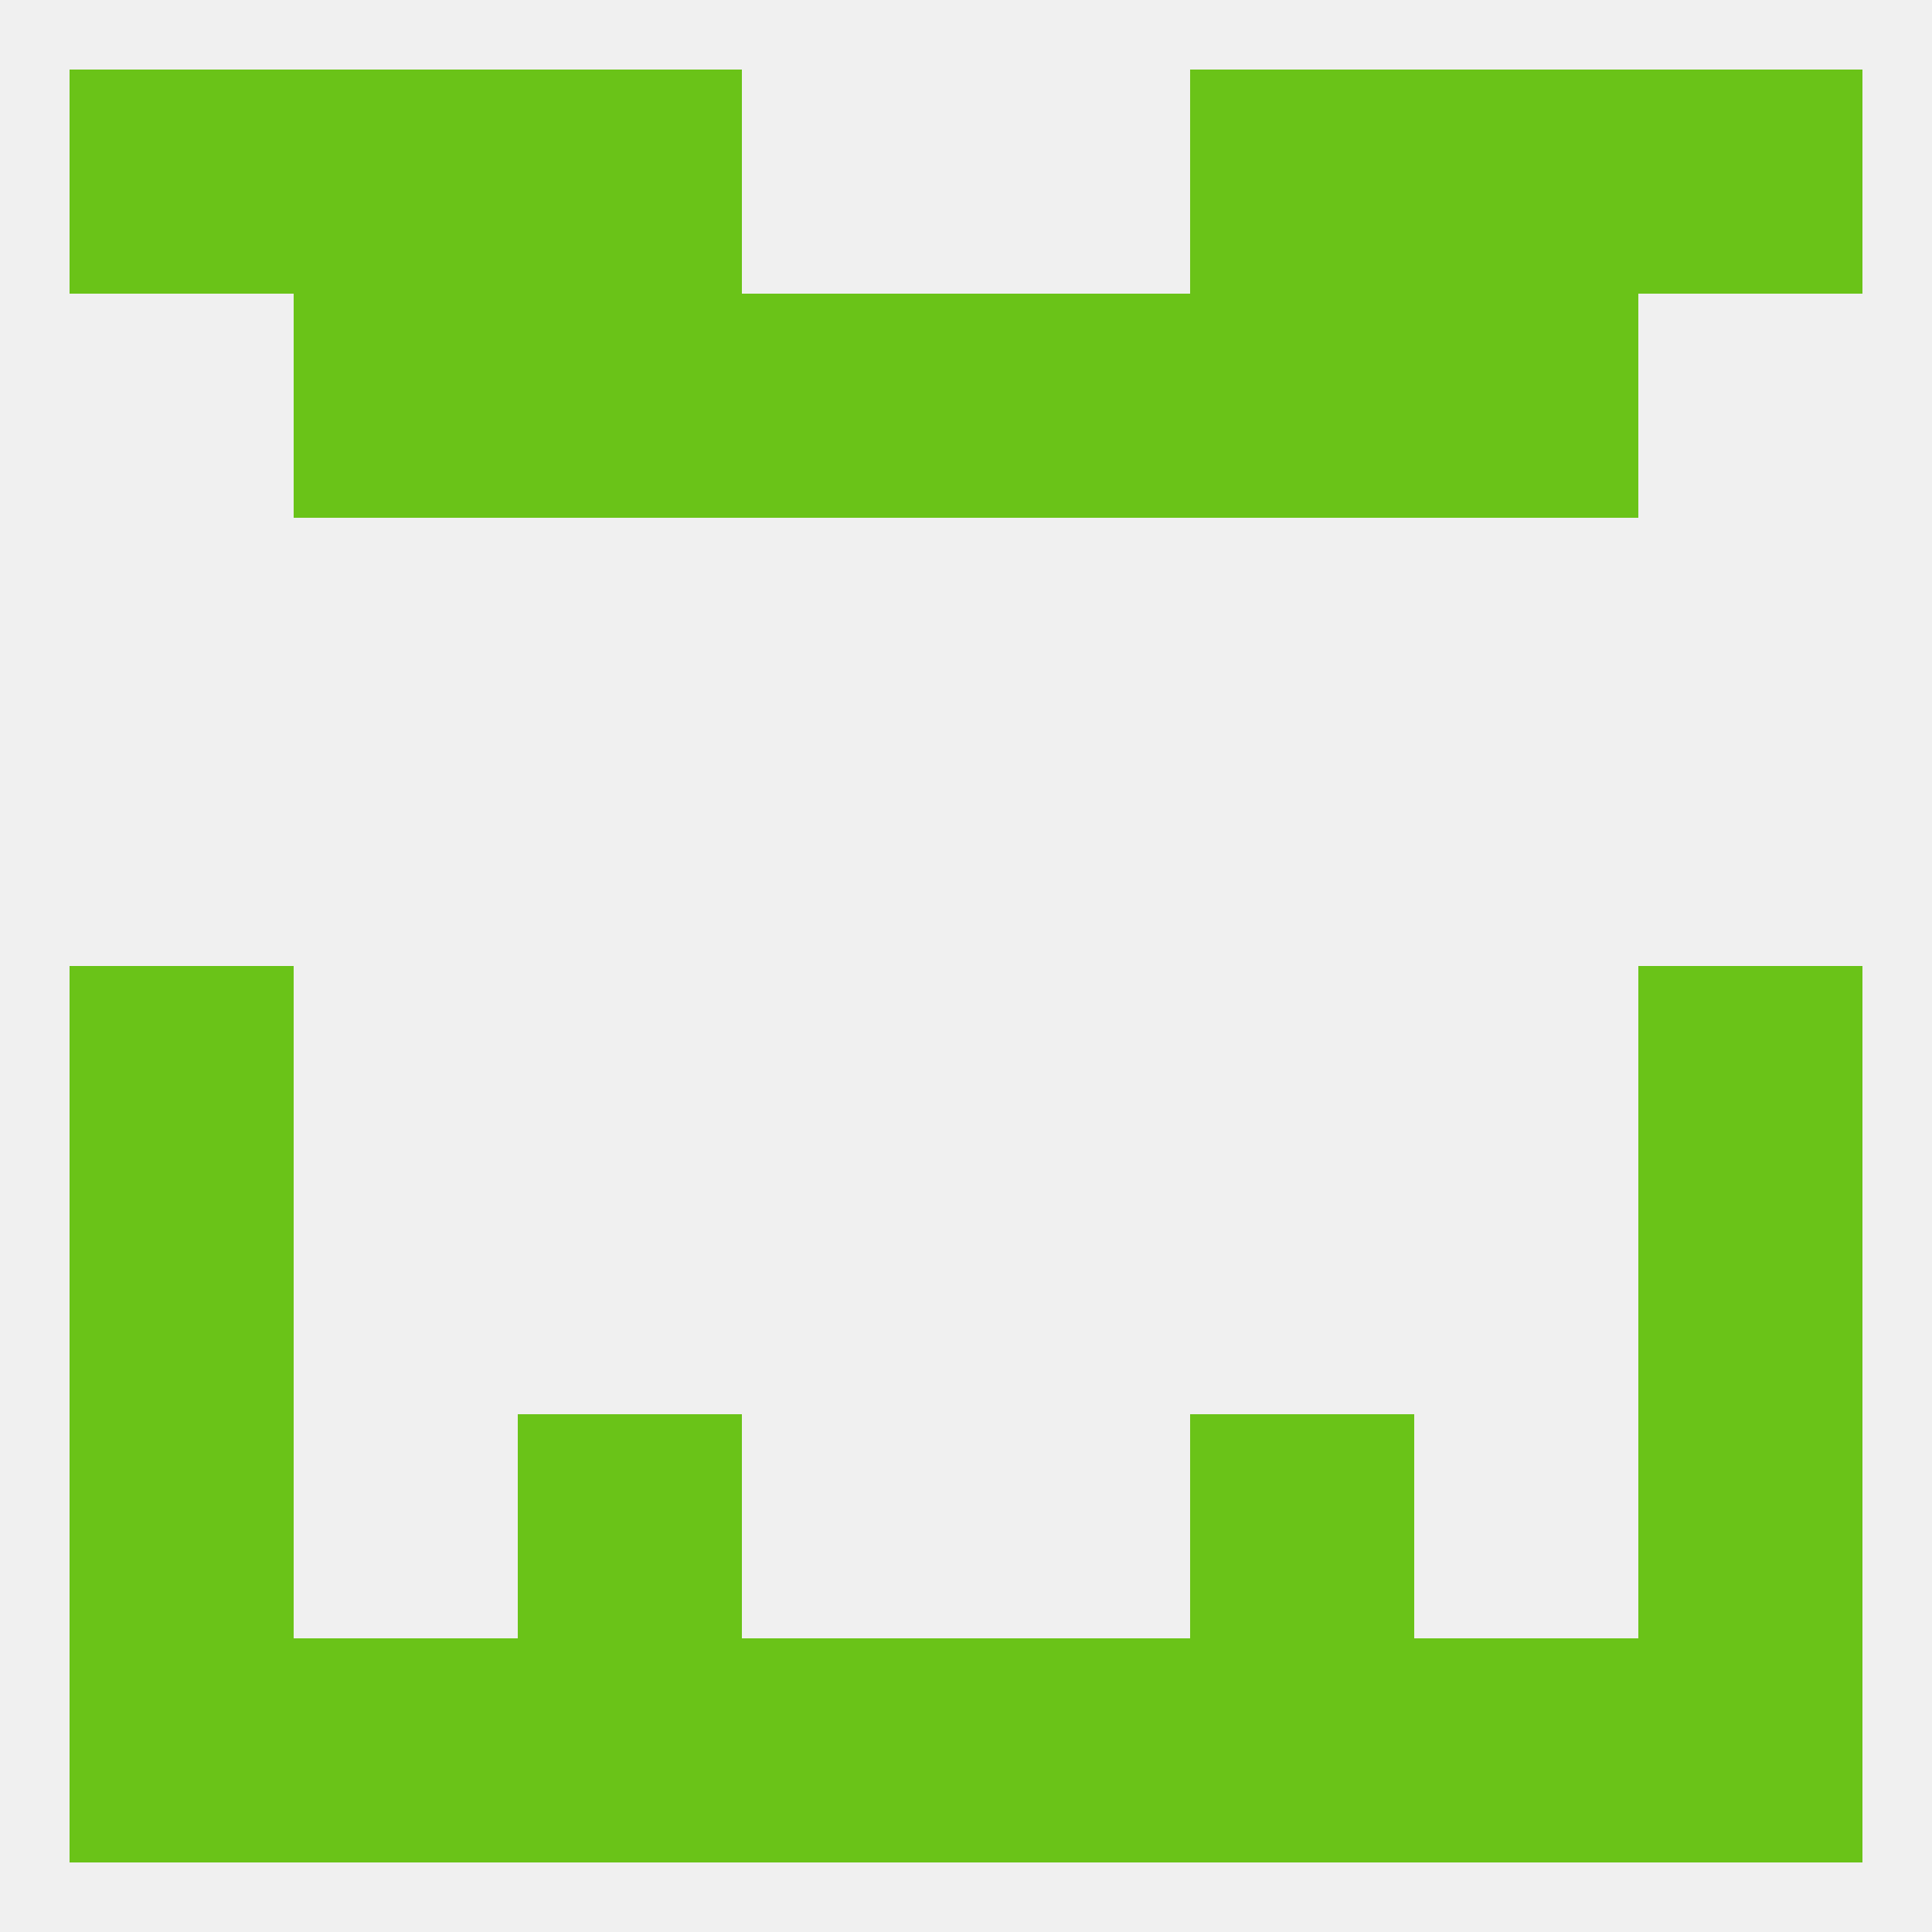
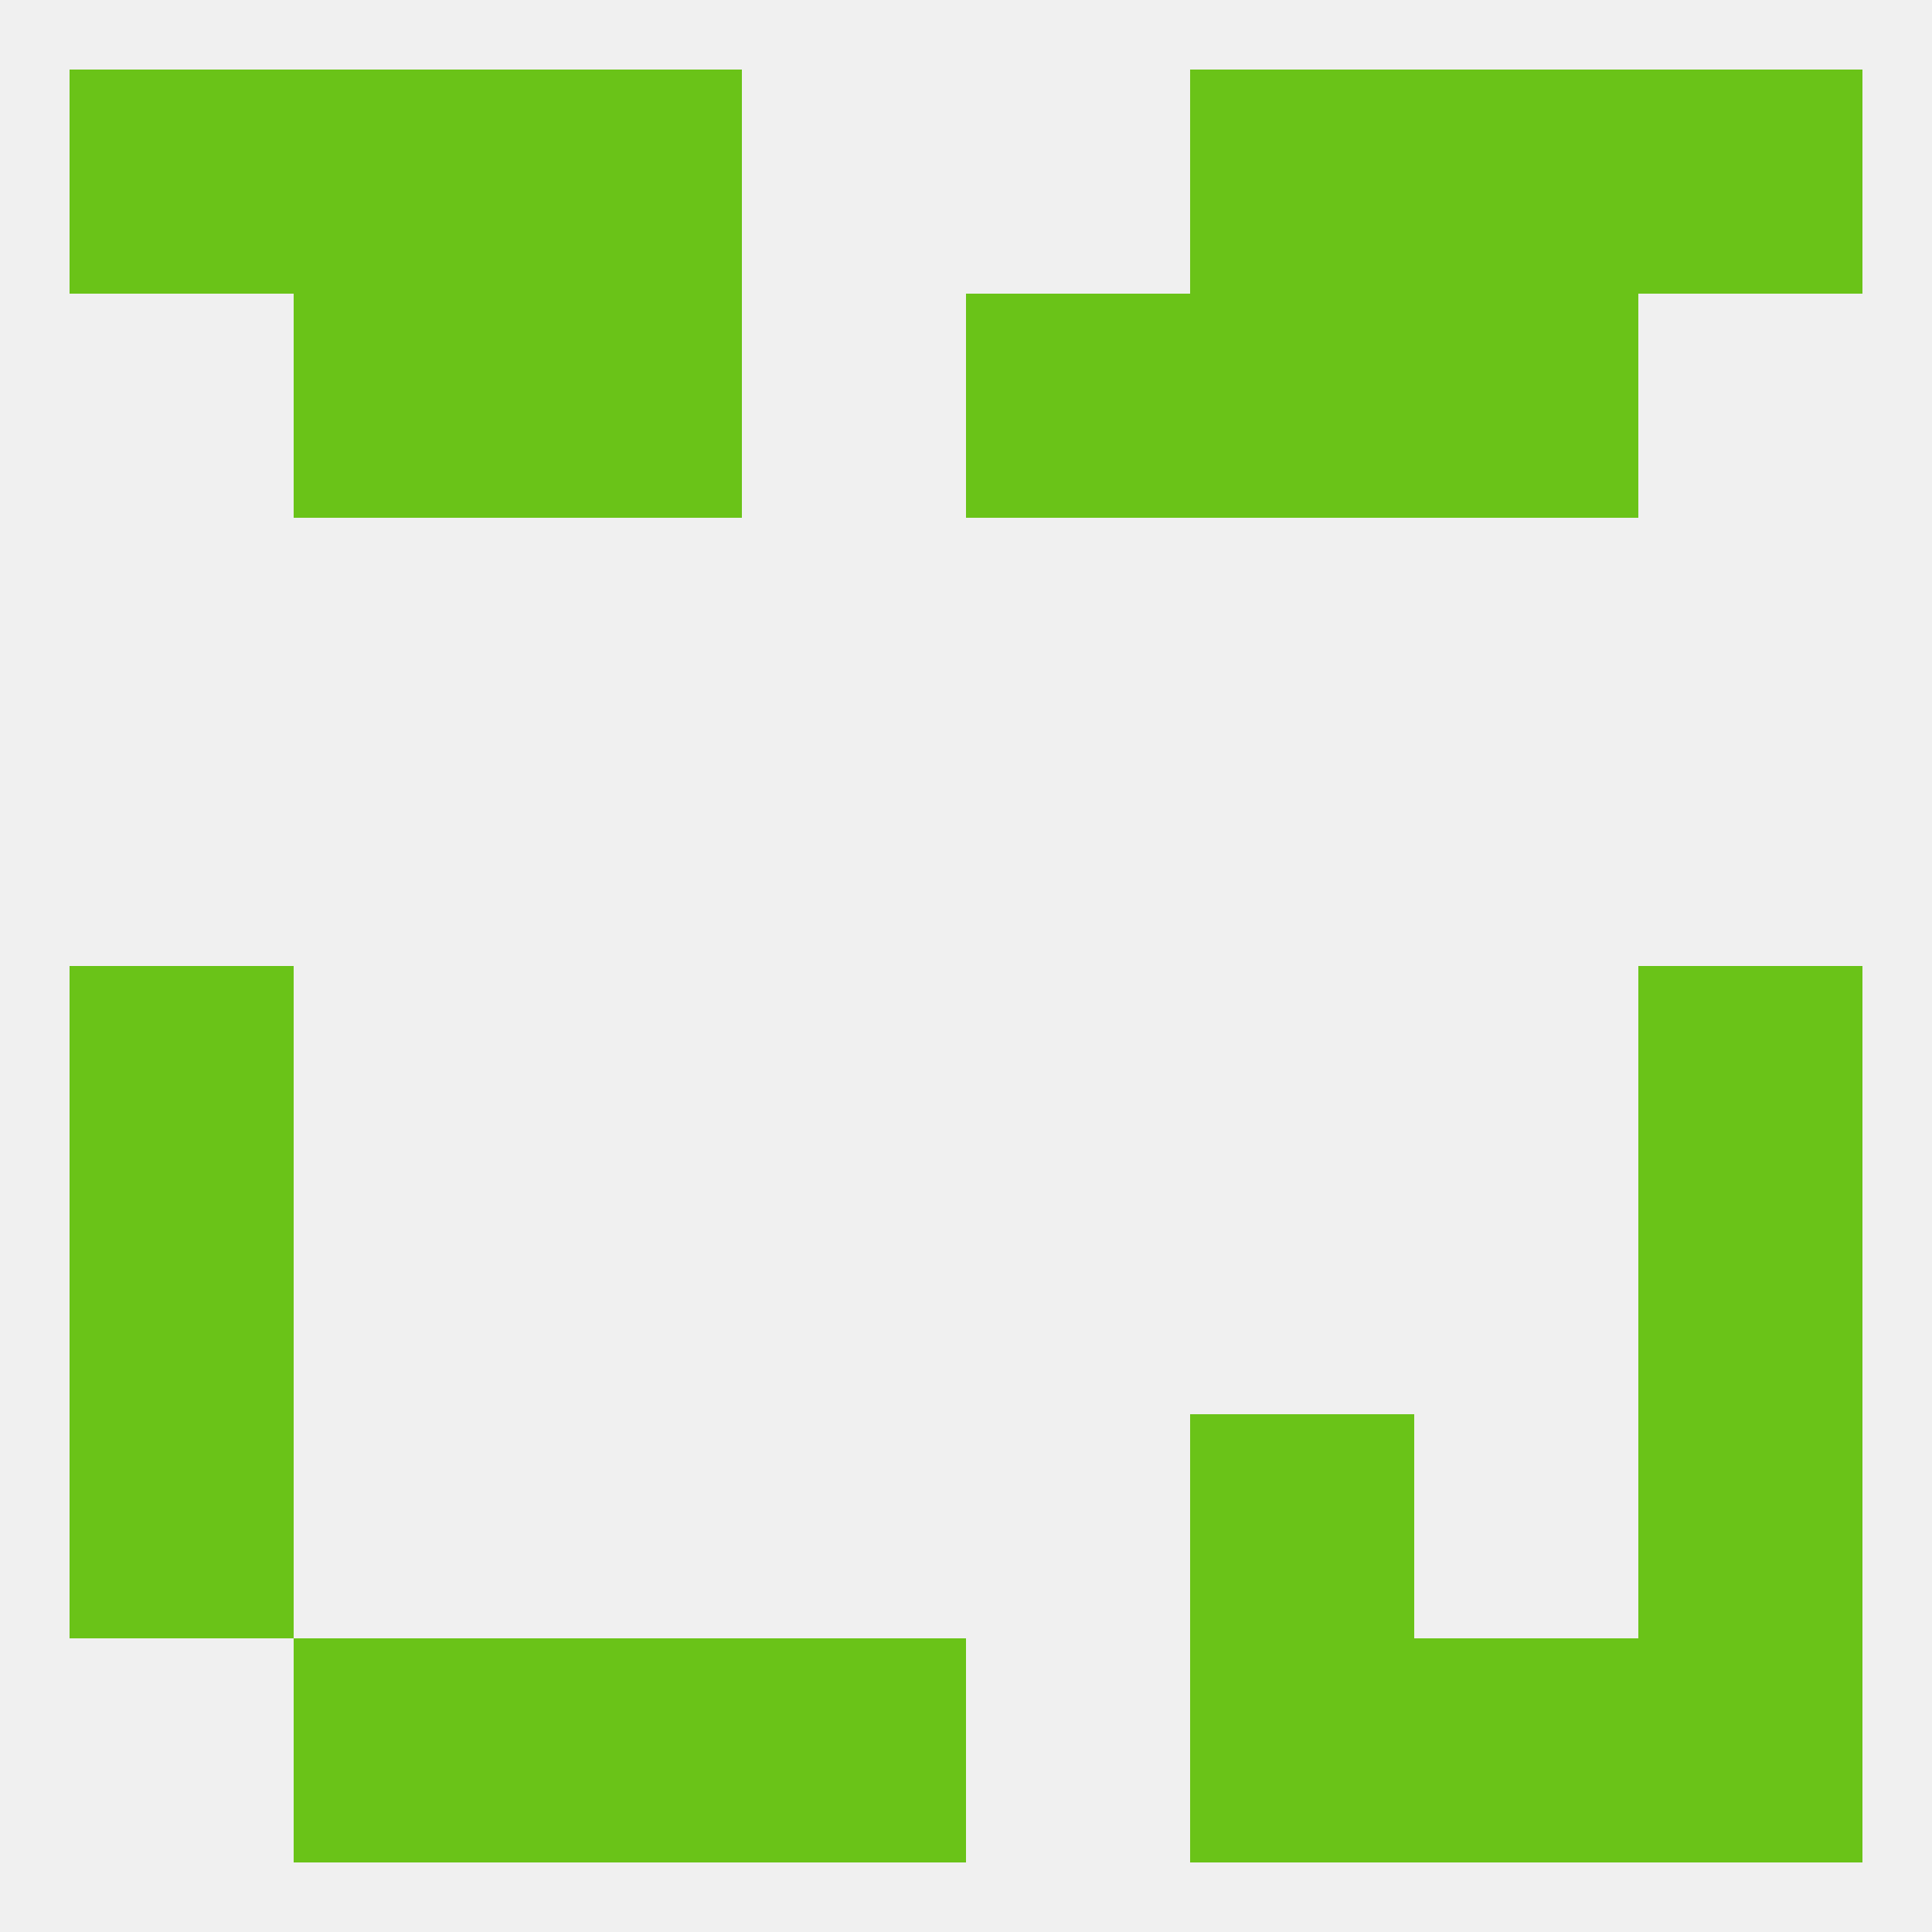
<svg xmlns="http://www.w3.org/2000/svg" version="1.1" baseprofile="full" width="250" height="250" viewBox="0 0 250 250">
  <rect width="100%" height="100%" fill="rgba(240,240,240,255)" />
  <rect x="9" y="125" width="29" height="29" fill="rgba(106,195,24,255)" />
  <rect x="212" y="125" width="29" height="29" fill="rgba(106,195,24,255)" />
  <rect x="9" y="154" width="29" height="29" fill="rgba(106,195,24,255)" />
  <rect x="212" y="154" width="29" height="29" fill="rgba(106,195,24,255)" />
  <rect x="9" y="183" width="29" height="29" fill="rgba(106,195,24,255)" />
  <rect x="212" y="183" width="29" height="29" fill="rgba(106,195,24,255)" />
-   <rect x="67" y="183" width="29" height="29" fill="rgba(106,195,24,255)" />
  <rect x="154" y="183" width="29" height="29" fill="rgba(106,195,24,255)" />
  <rect x="154" y="212" width="29" height="29" fill="rgba(106,195,24,255)" />
-   <rect x="9" y="212" width="29" height="29" fill="rgba(106,195,24,255)" />
  <rect x="212" y="212" width="29" height="29" fill="rgba(106,195,24,255)" />
  <rect x="96" y="212" width="29" height="29" fill="rgba(106,195,24,255)" />
-   <rect x="125" y="212" width="29" height="29" fill="rgba(106,195,24,255)" />
  <rect x="38" y="212" width="29" height="29" fill="rgba(106,195,24,255)" />
  <rect x="183" y="212" width="29" height="29" fill="rgba(106,195,24,255)" />
  <rect x="67" y="212" width="29" height="29" fill="rgba(106,195,24,255)" />
  <rect x="67" y="9" width="29" height="29" fill="rgba(106,195,24,255)" />
  <rect x="154" y="9" width="29" height="29" fill="rgba(106,195,24,255)" />
  <rect x="38" y="9" width="29" height="29" fill="rgba(106,195,24,255)" />
  <rect x="183" y="9" width="29" height="29" fill="rgba(106,195,24,255)" />
  <rect x="9" y="9" width="29" height="29" fill="rgba(106,195,24,255)" />
  <rect x="212" y="9" width="29" height="29" fill="rgba(106,195,24,255)" />
  <rect x="67" y="38" width="29" height="29" fill="rgba(106,195,24,255)" />
  <rect x="154" y="38" width="29" height="29" fill="rgba(106,195,24,255)" />
-   <rect x="96" y="38" width="29" height="29" fill="rgba(106,195,24,255)" />
  <rect x="125" y="38" width="29" height="29" fill="rgba(106,195,24,255)" />
  <rect x="38" y="38" width="29" height="29" fill="rgba(106,195,24,255)" />
  <rect x="183" y="38" width="29" height="29" fill="rgba(106,195,24,255)" />
</svg>